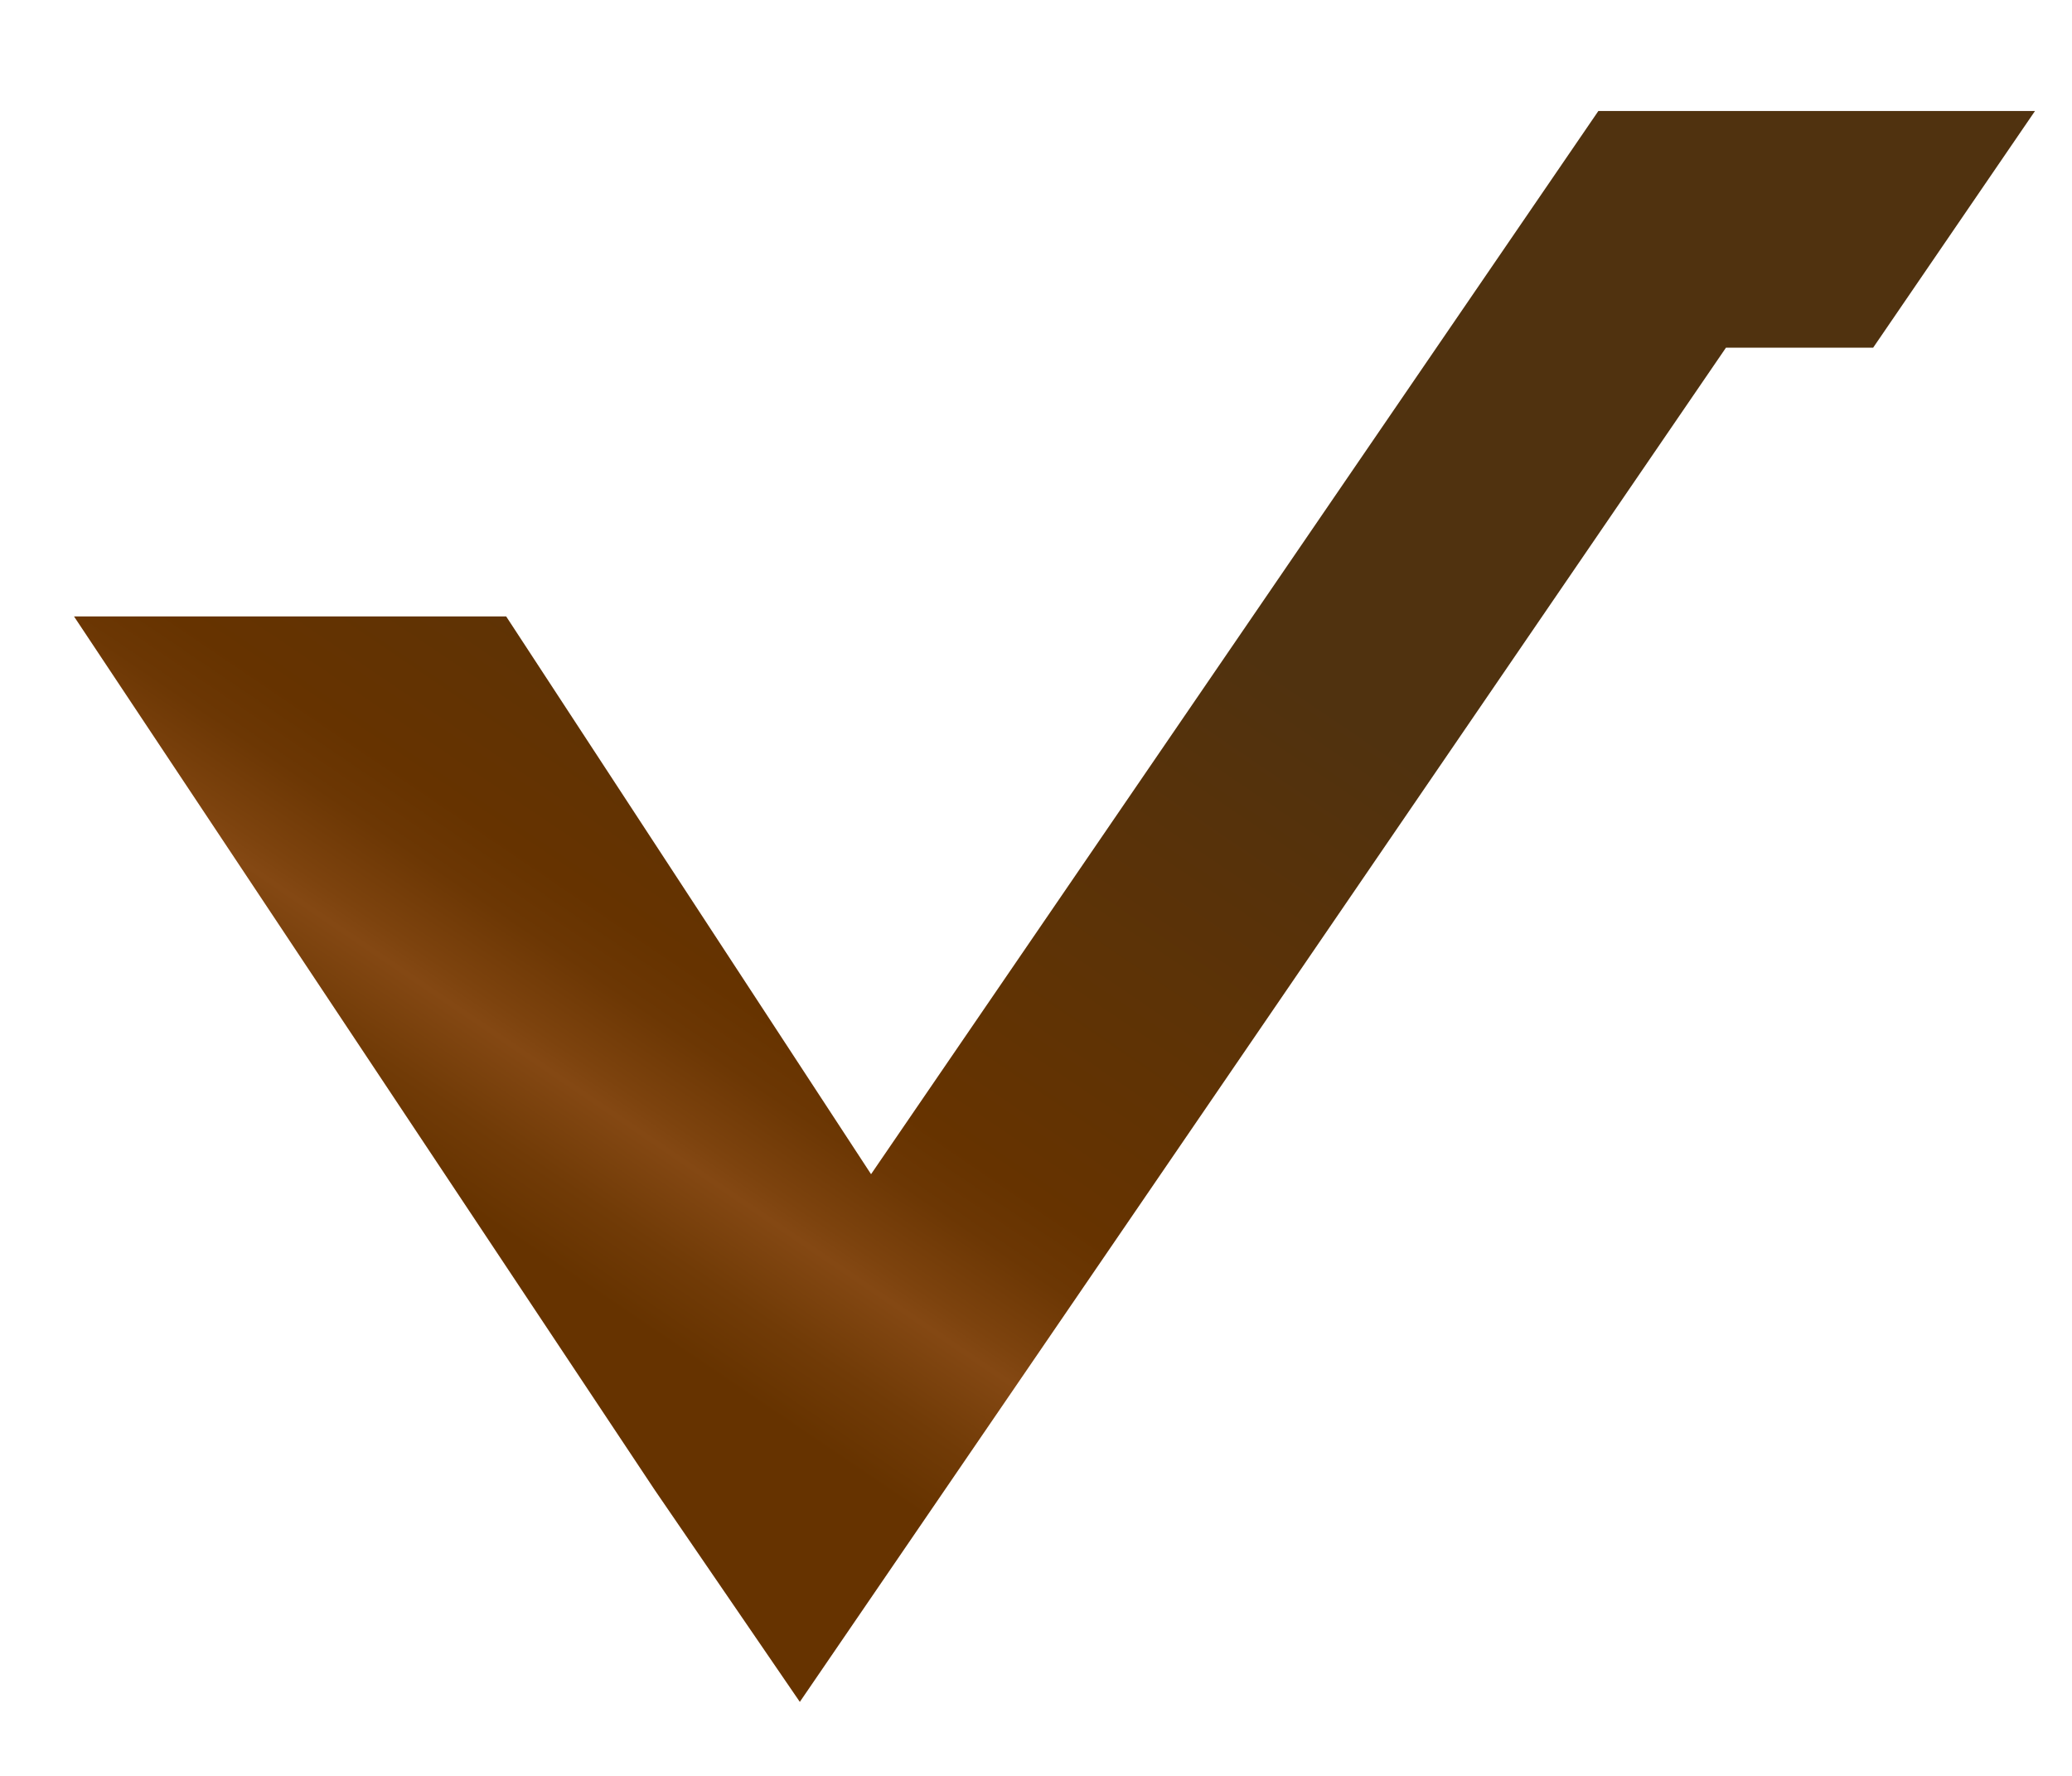
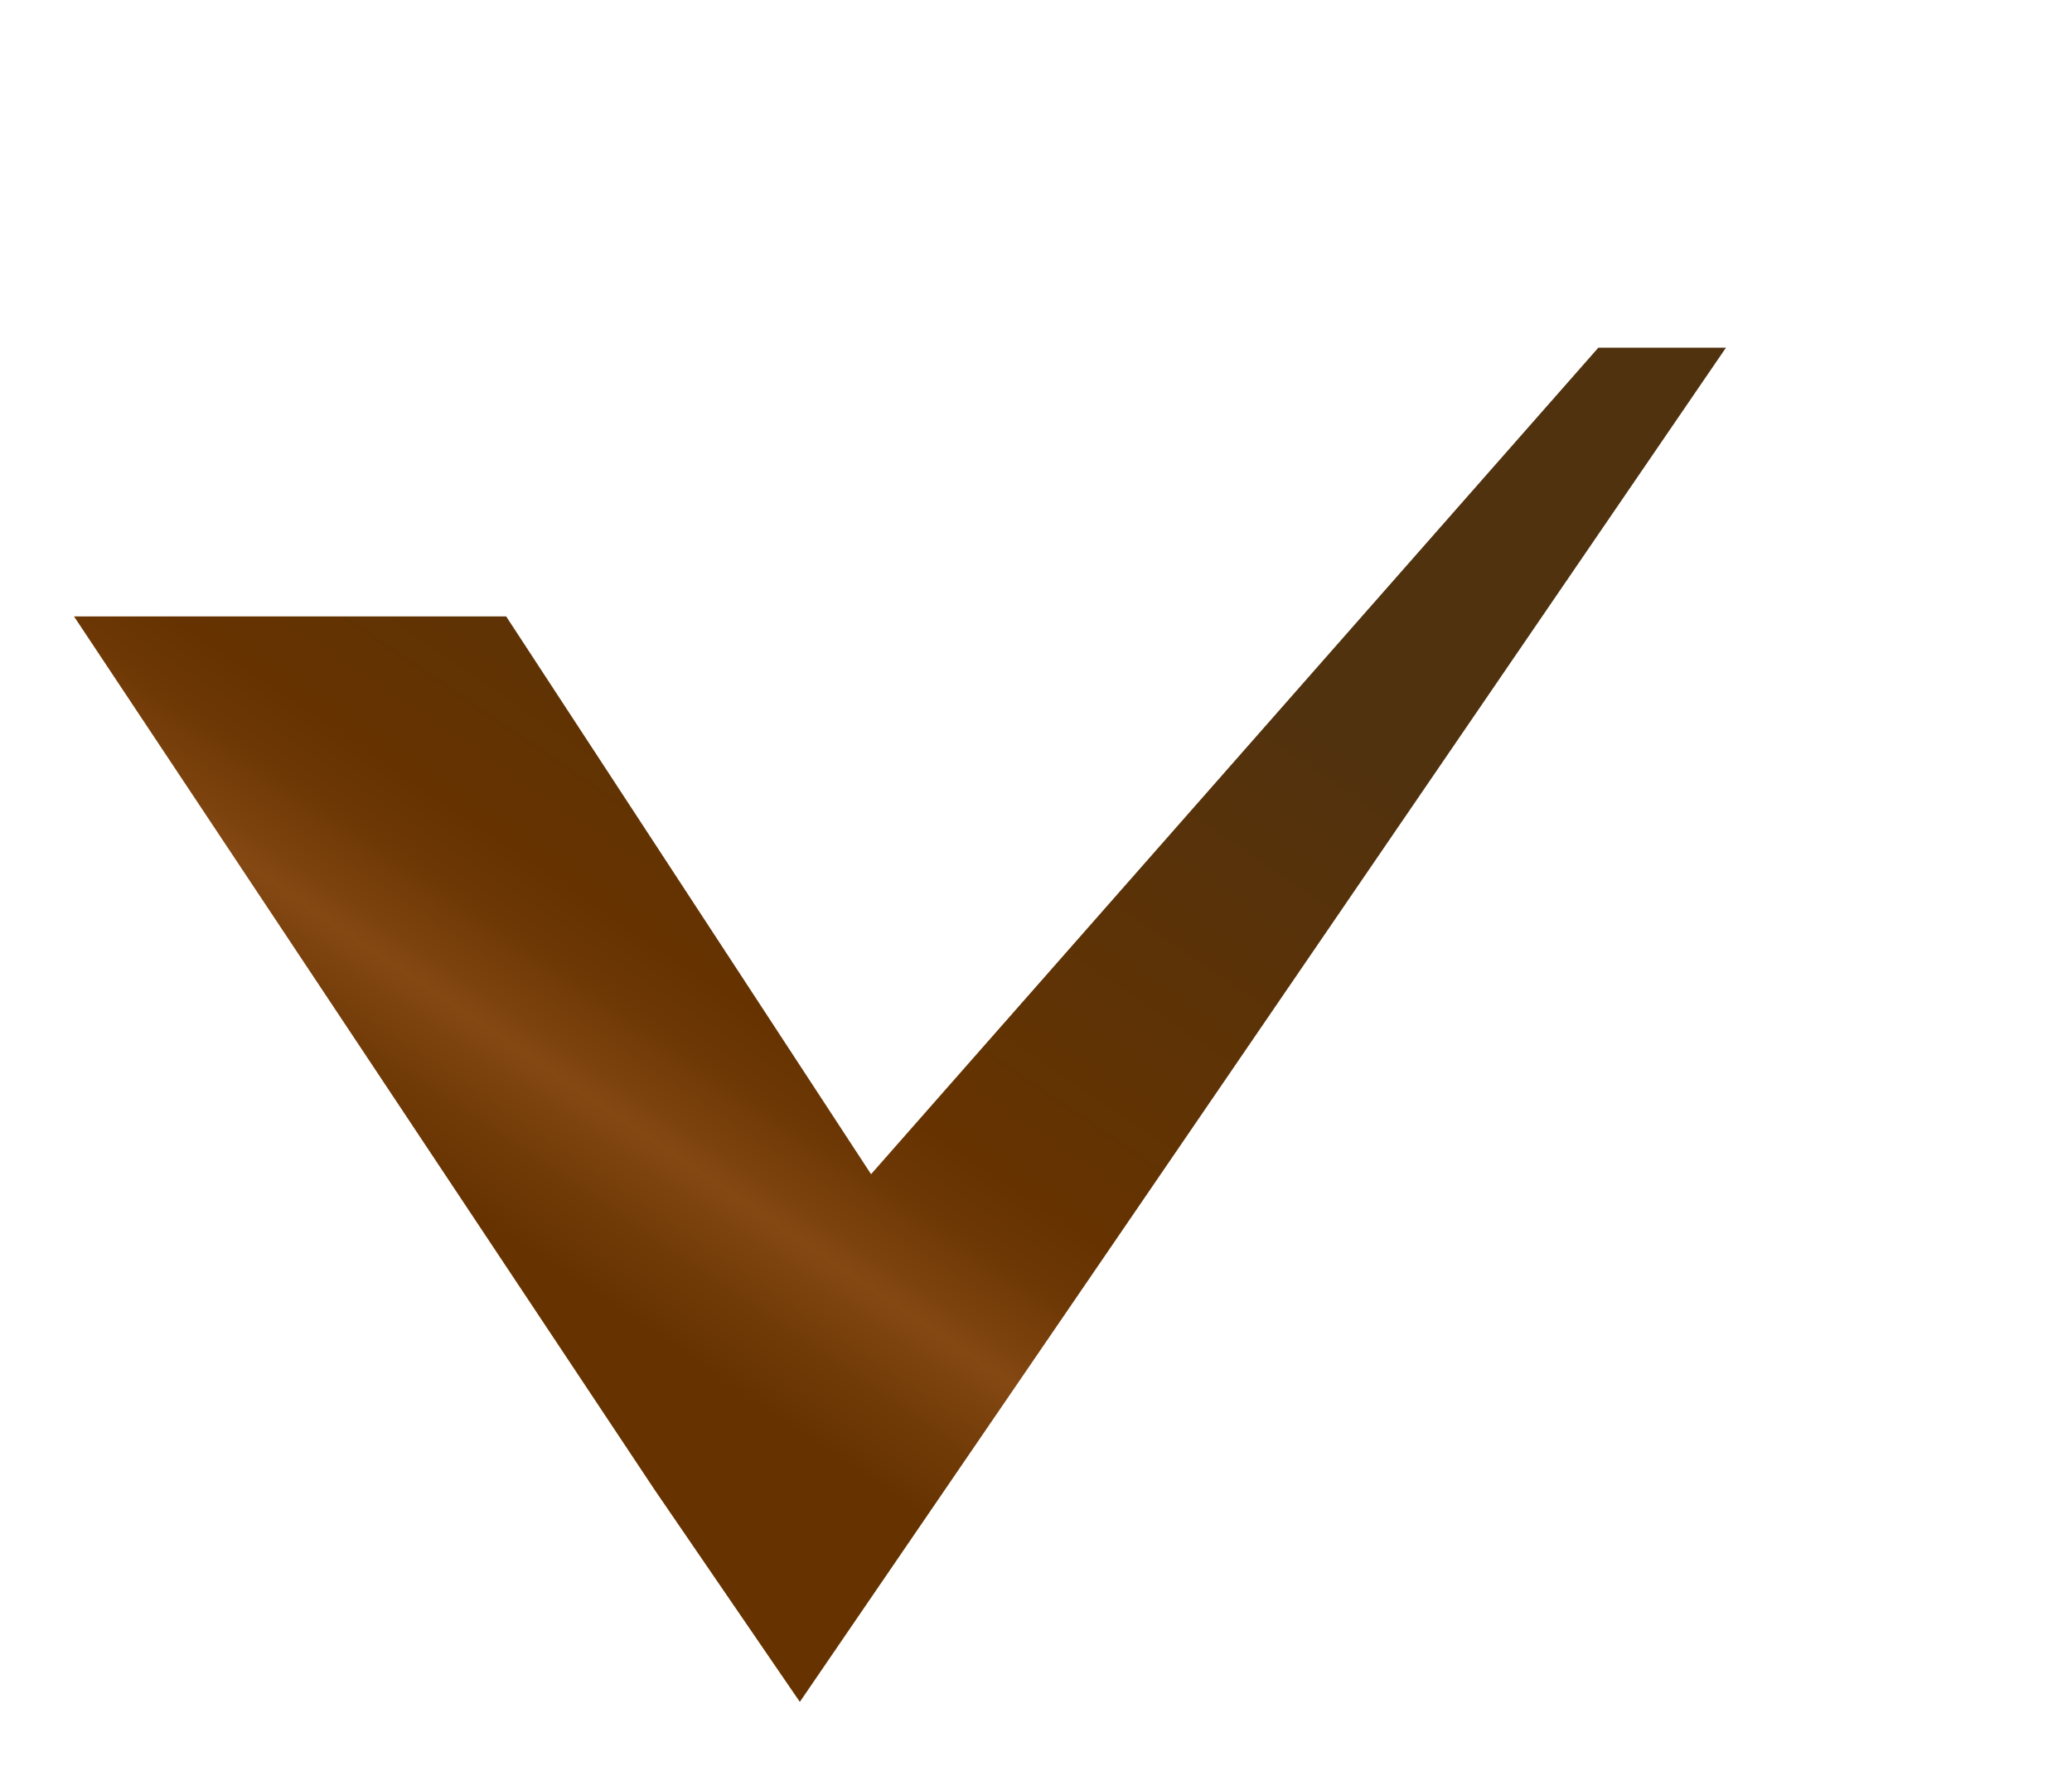
<svg xmlns="http://www.w3.org/2000/svg" width="56" height="48" viewBox="0 0 56 48" fill="none">
-   <path d="M50.626 9.397L55 3H43.199L23.542 31.737L13.68 16.661H2L17.699 40.278L21.617 46L46.648 9.397H50.626Z" fill="url(#paint0_linear_2140_3038)" />
+   <path d="M50.626 9.397H43.199L23.542 31.737L13.68 16.661H2L17.699 40.278L21.617 46L46.648 9.397H50.626Z" fill="url(#paint0_linear_2140_3038)" />
  <defs>
    <linearGradient id="paint0_linear_2140_3038" x1="9.843" y1="36.641" x2="38.675" y2="-5.868" gradientUnits="userSpaceOnUse">
      <stop stop-color="#663300" />
      <stop offset="0.095" stop-color="#663300" />
      <stop offset="0.134" stop-color="#713B07" />
      <stop offset="0.179" stop-color="#844813" />
      <stop offset="0.193" stop-color="#7D430E" />
      <stop offset="0.234" stop-color="#6C3704" />
      <stop offset="0.266" stop-color="#663300" />
      <stop offset="0.57" stop-color="#50320F" />
      <stop offset="1" stop-color="#50320F" />
    </linearGradient>
  </defs>
</svg>